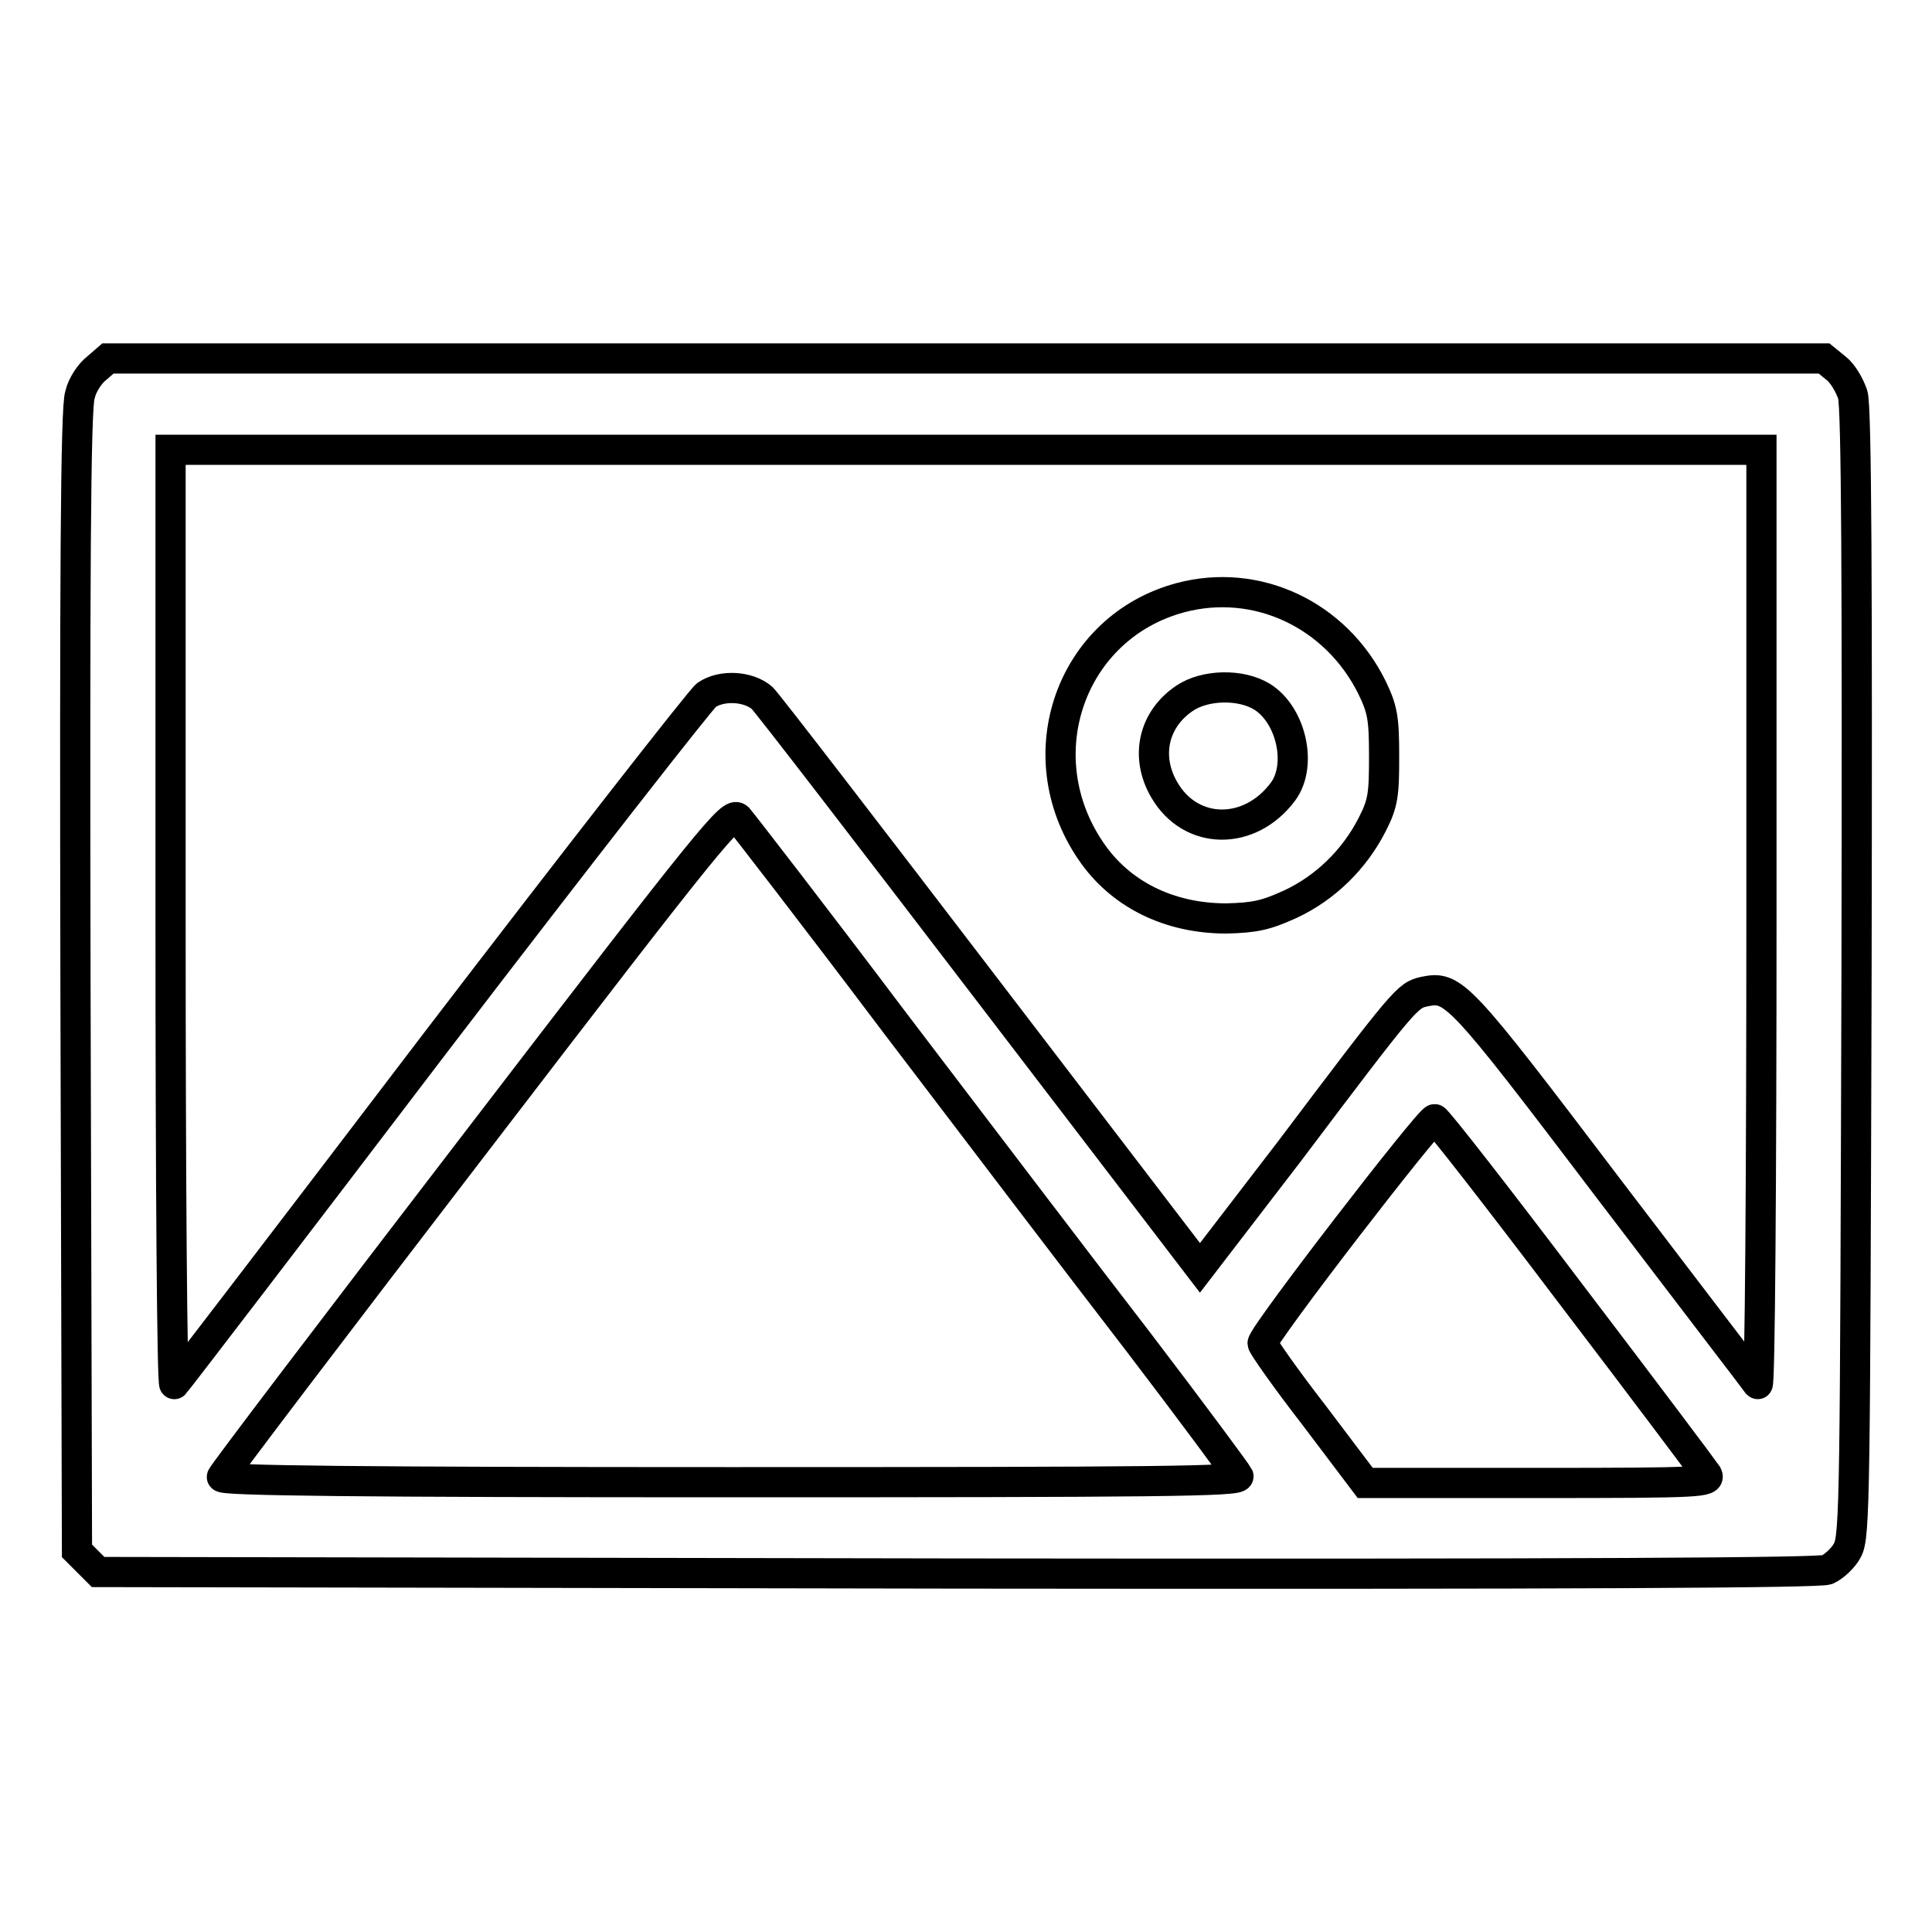
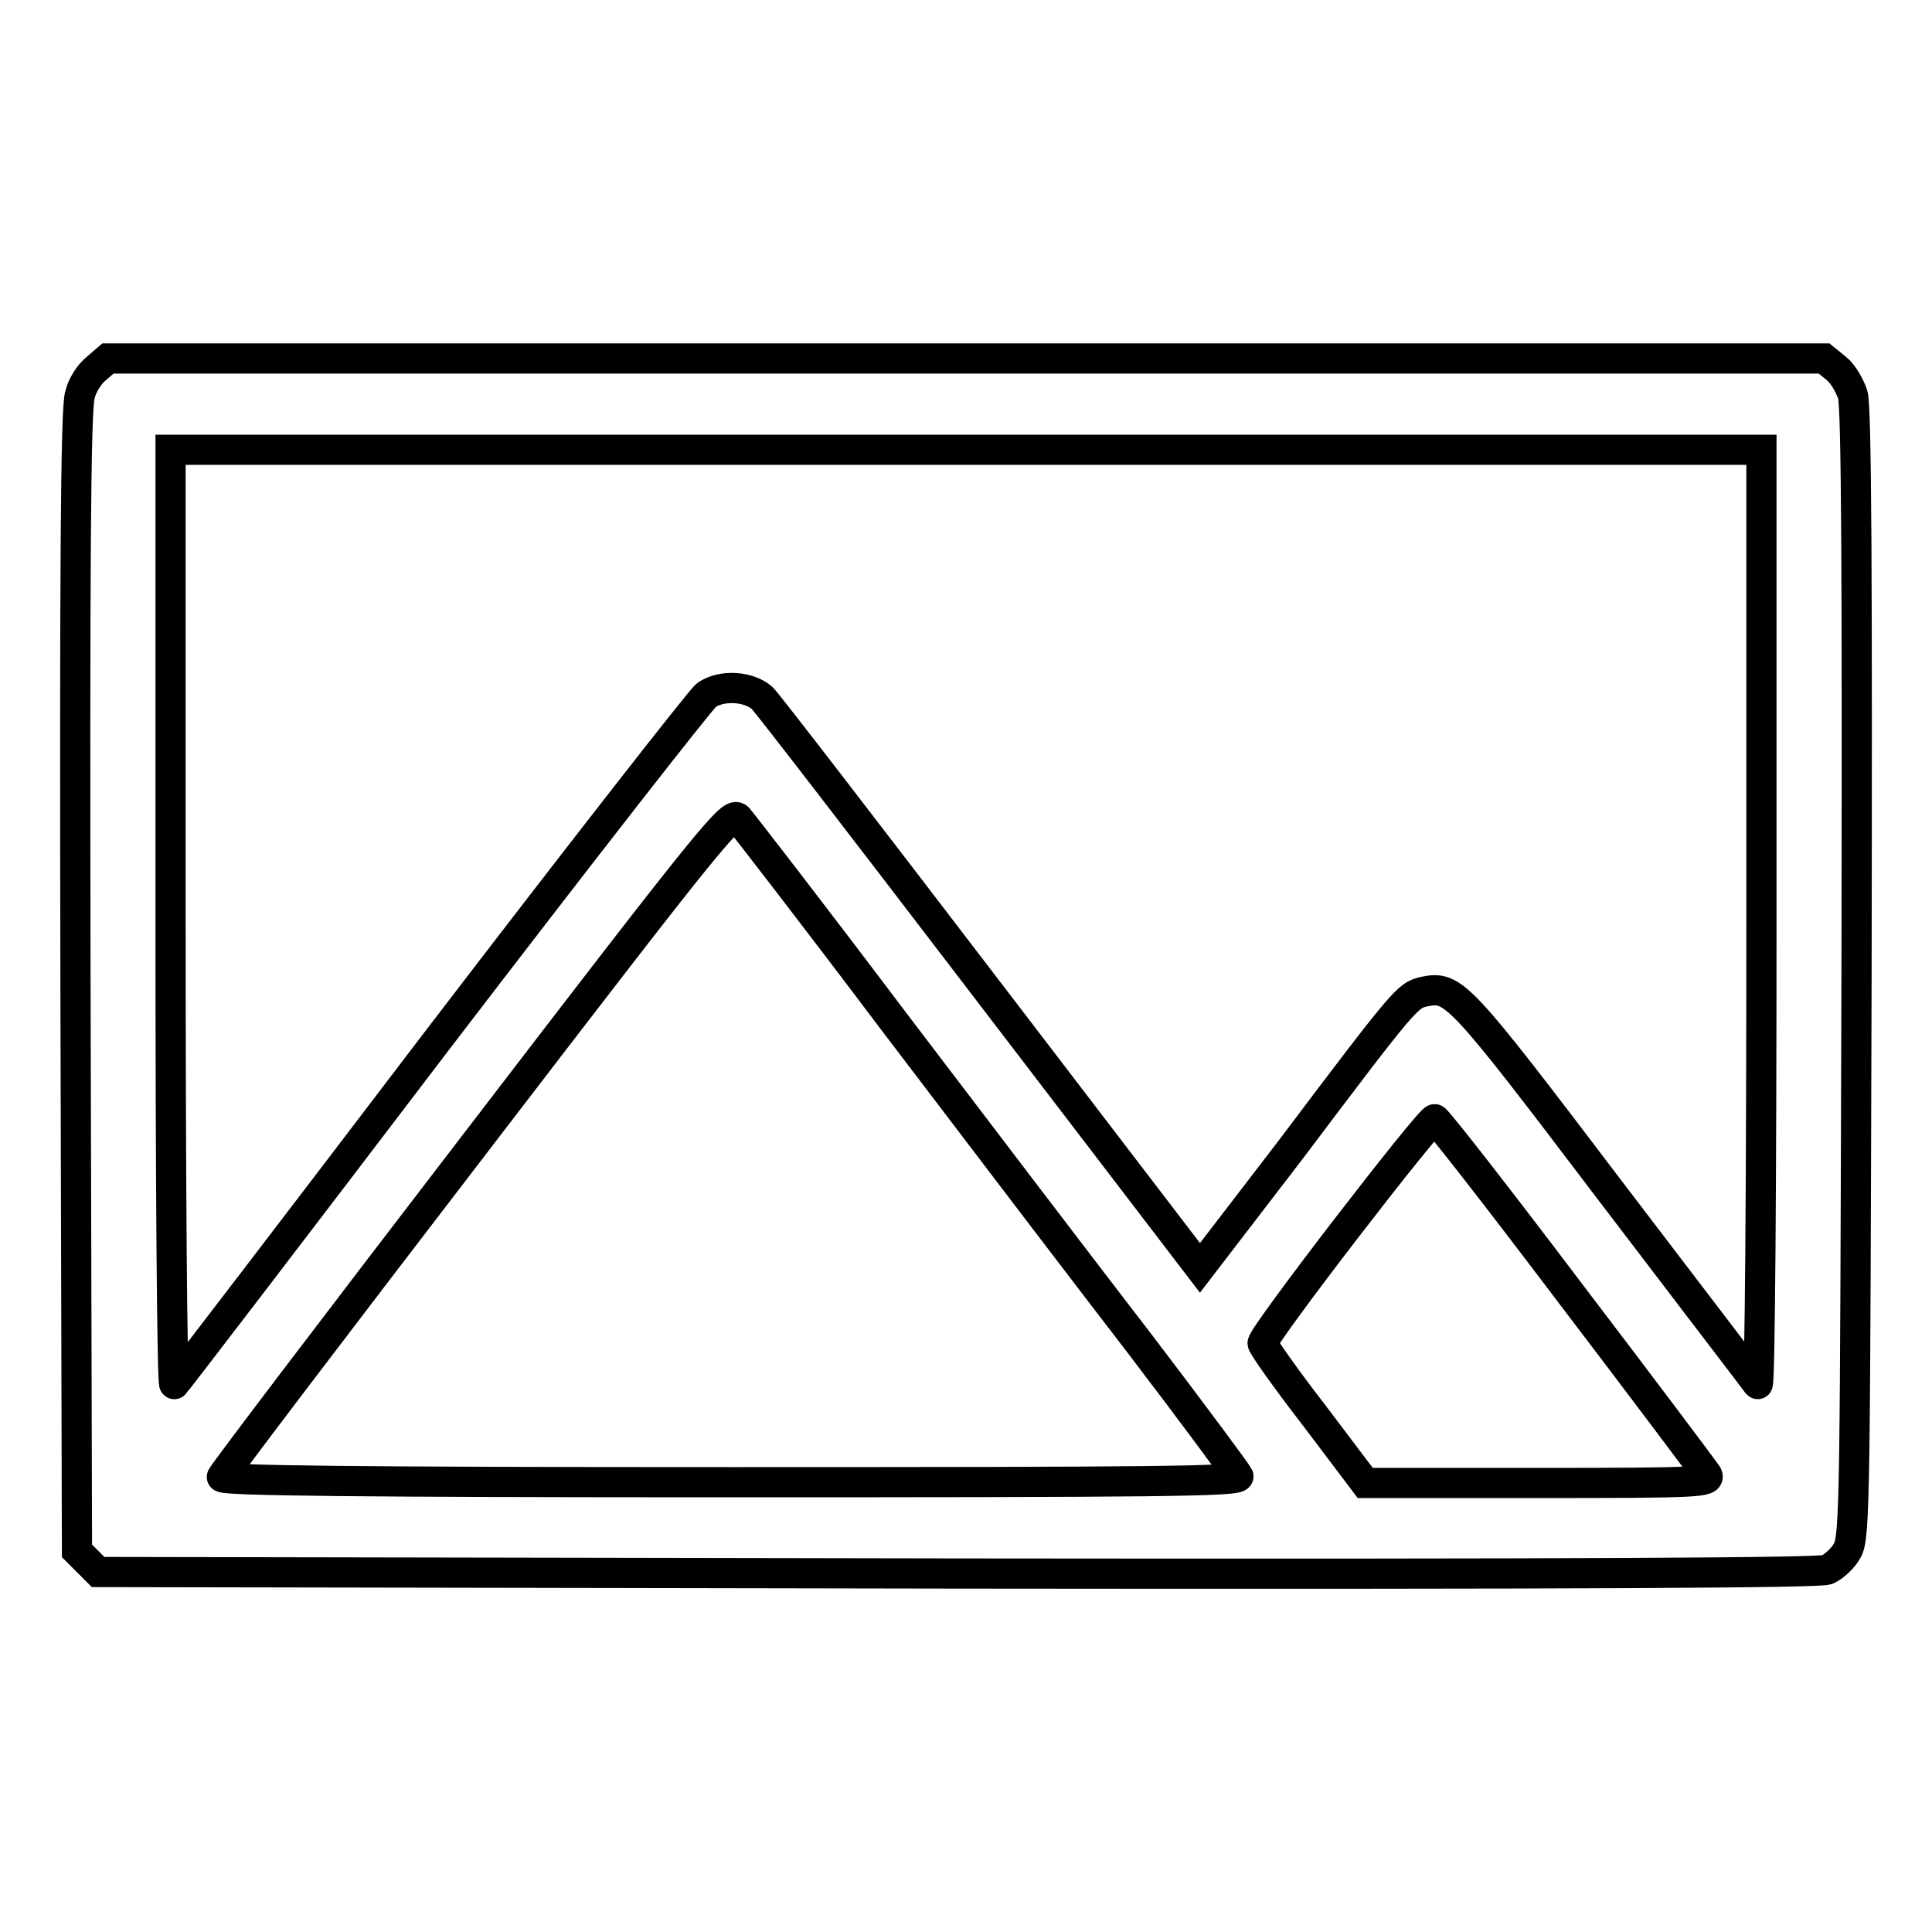
<svg xmlns="http://www.w3.org/2000/svg" version="1.1" x="0px" y="0px" viewBox="0 0 256 256" enable-background="new 0 0 256 256" xml:space="preserve">
  <g>
    <g>
      <g>
        <path stroke-width="4" fill-opacity="0" stroke="#000000" d="M12.8,48.8c-0.9,0.7-1.9,2.2-2.2,3.5C10,53.8,9.9,77.5,10,130l0.2,75.5l1.4,1.4l1.4,1.4l113.7,0.2c84.8,0.1,114.1-0.1,115.4-0.5c0.9-0.4,2.2-1.6,2.7-2.6c1-1.8,1-7.6,1.2-76.4c0.1-51.7,0-75.1-0.5-76.7c-0.4-1.2-1.3-2.8-2.2-3.5l-1.6-1.3H128H14.3L12.8,48.8z M233.4,121.8c0,34.5-0.2,61.9-0.5,61.6c-0.2-0.3-9.1-11.9-19.6-25.7c-20.1-26.5-20.7-27.1-24.6-26.3c-2.2,0.5-2.5,0.8-17.8,21.1L159,168L130.7,131c-15.6-20.4-28.9-37.7-29.7-38.5c-1.8-1.6-5.4-1.8-7.4-0.4c-0.7,0.5-16.8,21.1-35.7,45.8c-18.8,24.7-34.5,45.2-34.8,45.5c-0.3,0.4-0.5-27.3-0.5-61.6V59.6H128h105.4V121.8z M118.4,135.3c10.8,14.2,25.4,33.4,32.5,42.6c7.1,9.3,13,17.3,13.2,17.7c0.2,0.7-10.6,0.8-67.3,0.8c-48.7,0-67.6-0.2-67.4-0.7c0.1-0.4,15.3-20.4,33.8-44.5c31.5-41.1,33.7-43.7,34.6-42.8C98.4,109.1,107.7,121.1,118.4,135.3z M208.1,171.4c9.6,12.6,17.7,23.4,18.1,24c0.5,1-0.7,1.1-22.3,1.1h-23l-6.8-9c-3.8-4.9-6.8-9.2-6.8-9.5c-0.1-1,22.2-29.9,22.8-29.7C190.4,148.3,198.5,158.7,208.1,171.4z" />
-         <path stroke-width="4" fill-opacity="0" stroke="#000000" d="M156.4,79.2c-14.5,3.9-20.5,20.8-11.9,33.5c3.9,5.8,10.4,9,18,9c3.8-0.1,5.2-0.4,8.5-1.9c4.7-2.2,8.5-6,10.8-10.5c1.5-2.9,1.6-4.1,1.6-9.1c0-5-0.2-6.2-1.6-9.1C177,81.4,166.5,76.5,156.4,79.2z M167.2,92.3c3.9,2.4,5.4,9.1,2.8,12.6c-4.4,5.9-12.2,5.8-15.7-0.2c-2.6-4.4-1.5-9.4,2.7-12.2C159.7,90.7,164.4,90.6,167.2,92.3z" />
      </g>
    </g>
  </g>
</svg>